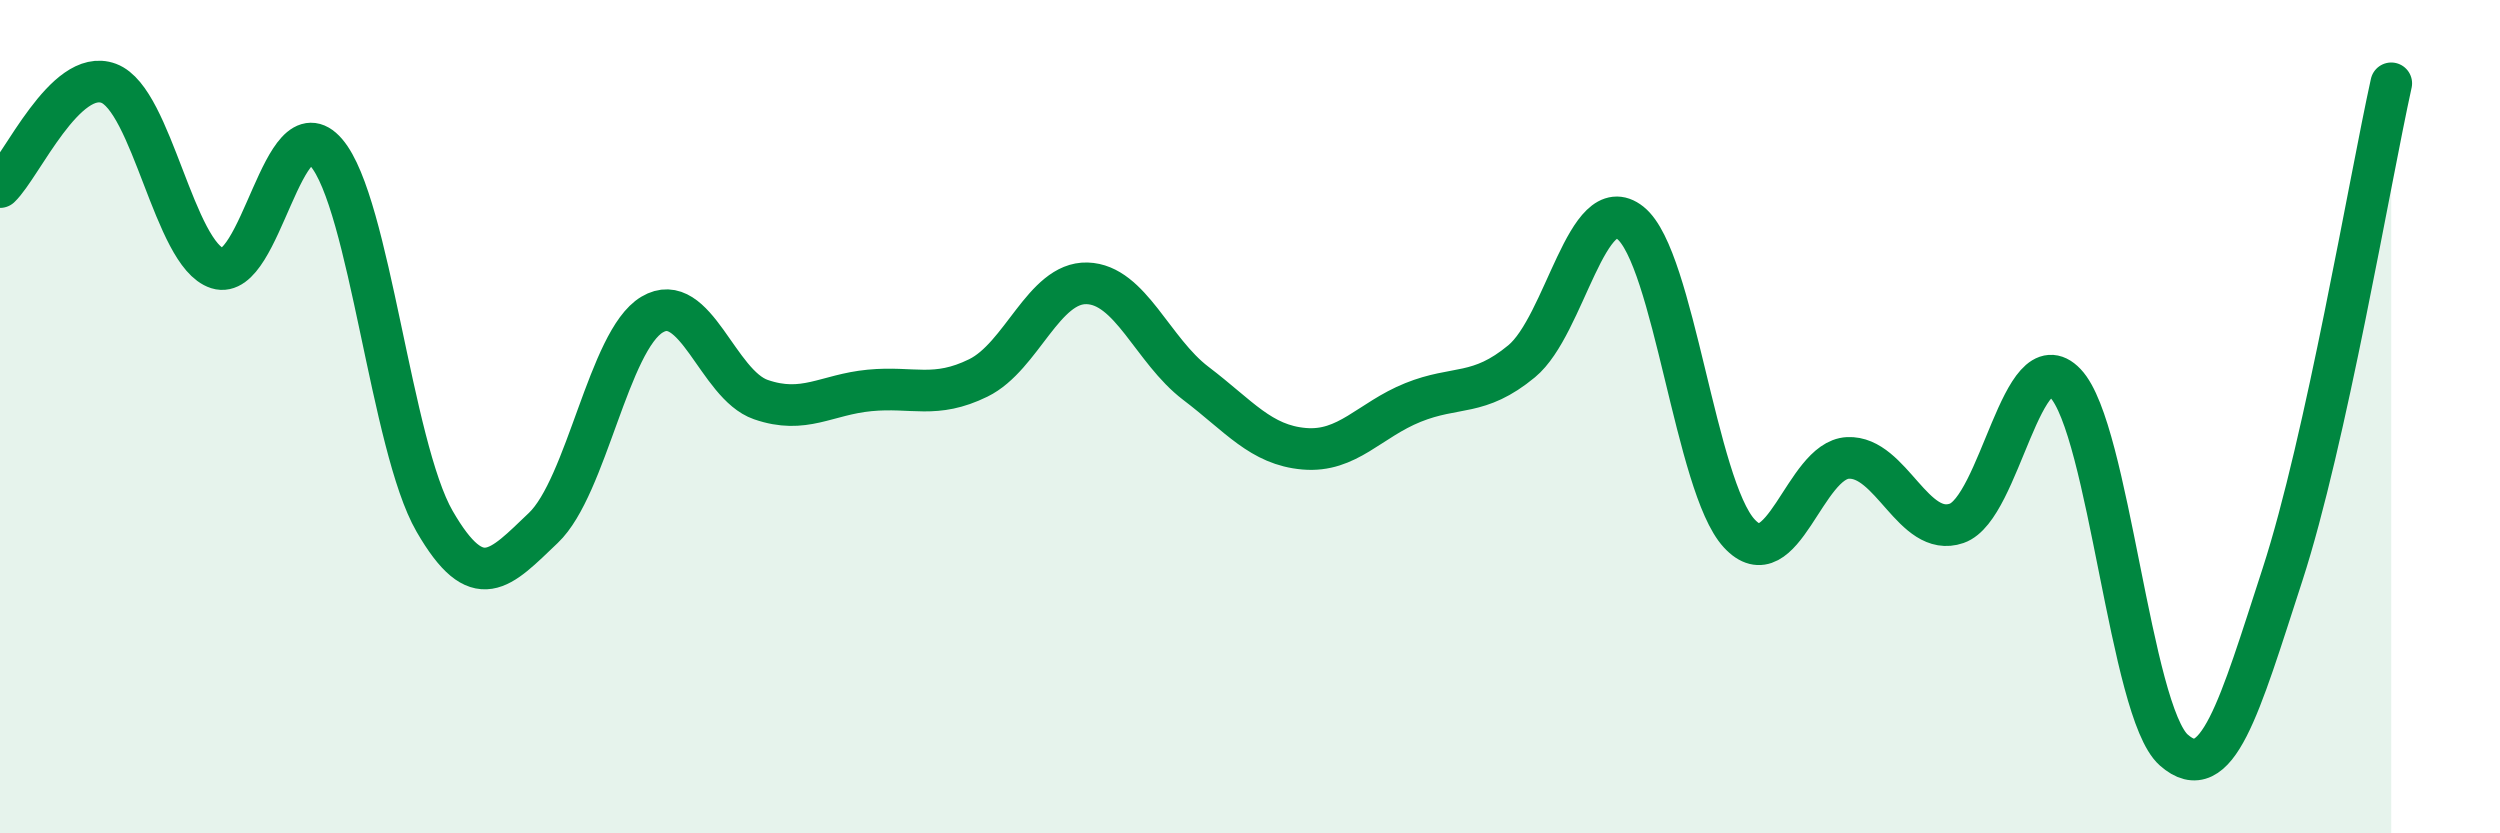
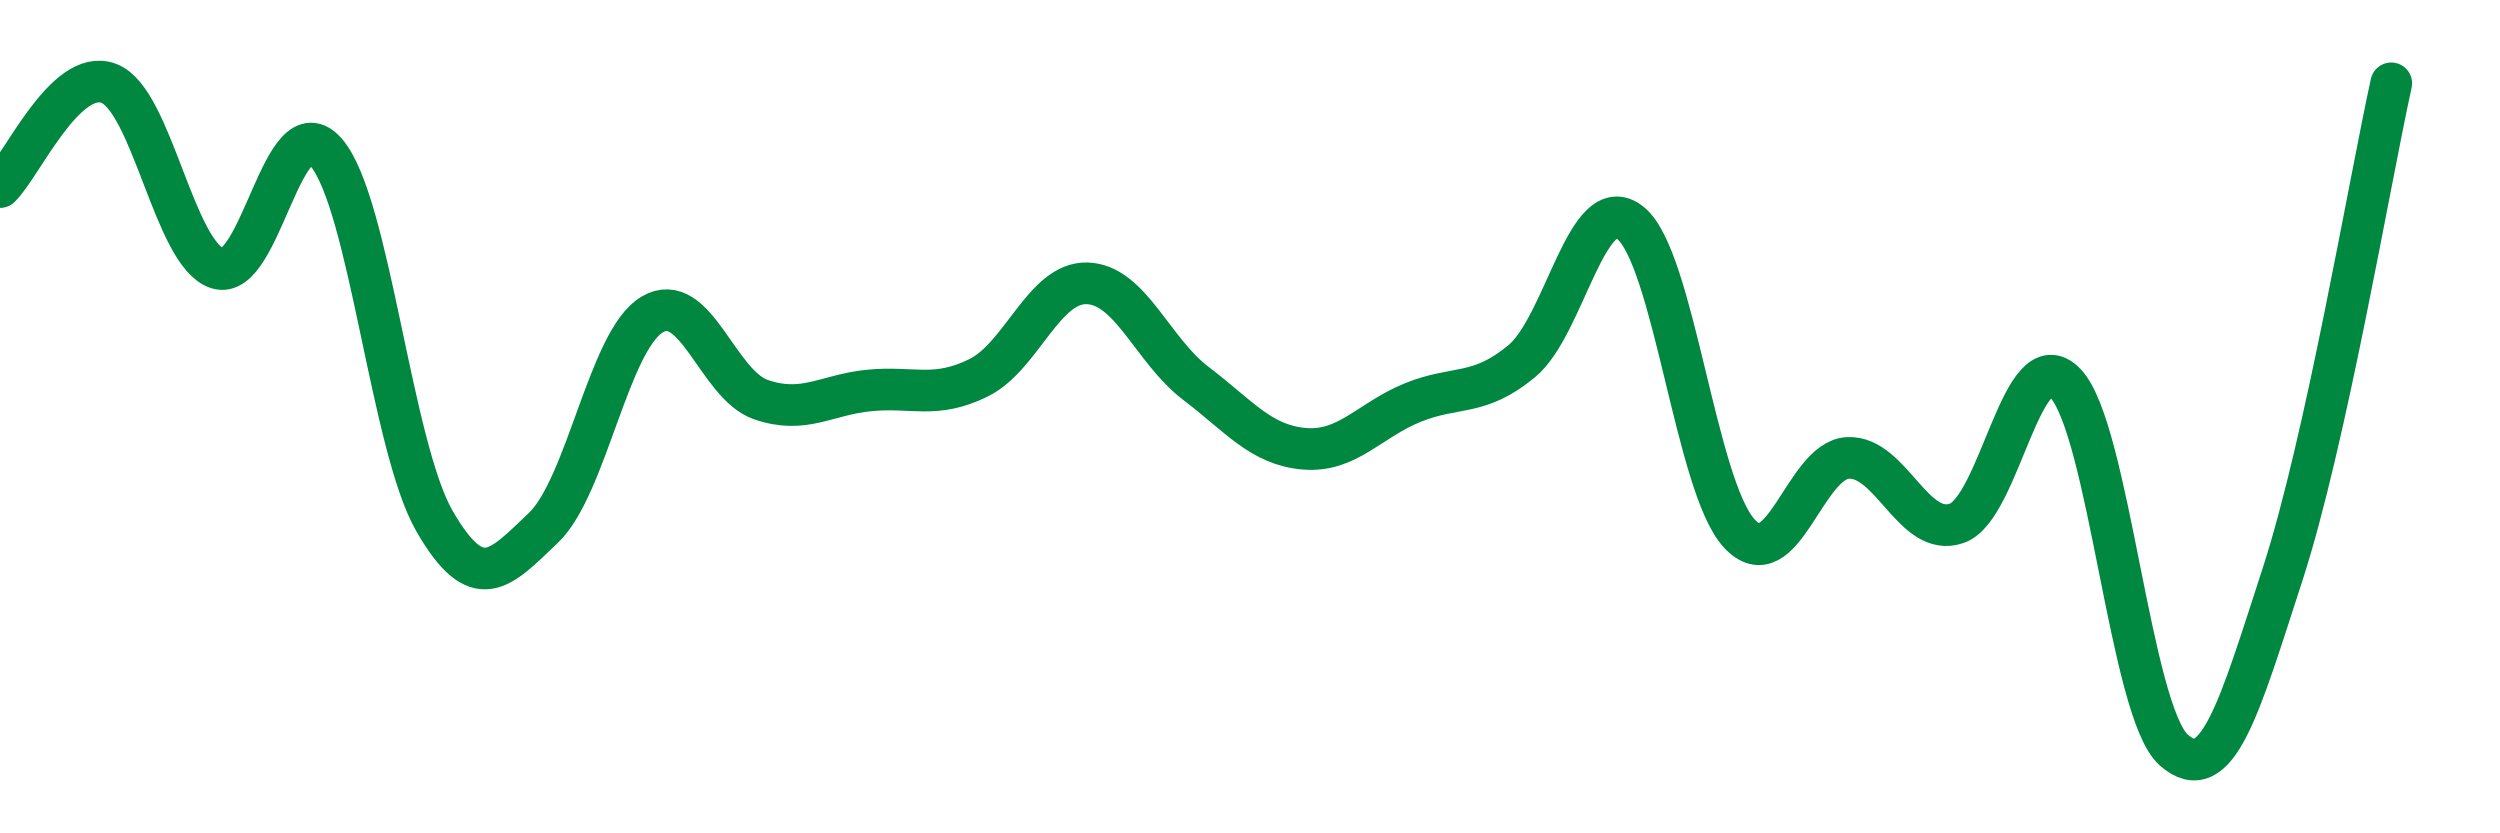
<svg xmlns="http://www.w3.org/2000/svg" width="60" height="20" viewBox="0 0 60 20">
-   <path d="M 0,4.49 C 0.52,3.99 1.57,1.61 2.61,2 C 3.65,2.39 4.18,6.11 5.22,6.44 C 6.26,6.77 6.79,2.45 7.83,3.66 C 8.87,4.87 9.39,10.71 10.43,12.51 C 11.47,14.31 12,13.66 13.04,12.67 C 14.08,11.68 14.61,8.17 15.65,7.55 C 16.69,6.93 17.22,9.23 18.26,9.59 C 19.3,9.95 19.83,9.47 20.87,9.37 C 21.91,9.27 22.44,9.58 23.48,9.07 C 24.52,8.56 25.05,6.77 26.09,6.8 C 27.13,6.83 27.66,8.41 28.7,9.2 C 29.74,9.99 30.26,10.68 31.3,10.77 C 32.34,10.86 32.87,10.08 33.91,9.66 C 34.95,9.24 35.48,9.53 36.52,8.67 C 37.56,7.81 38.09,4.52 39.13,5.35 C 40.17,6.18 40.7,11.67 41.74,12.8 C 42.78,13.93 43.31,11.04 44.35,10.99 C 45.39,10.94 45.92,12.92 46.96,12.56 C 48,12.2 48.53,8.11 49.57,9.2 C 50.61,10.29 51.13,17.08 52.17,18 C 53.21,18.92 53.74,16.99 54.78,13.79 C 55.82,10.59 56.87,4.36 57.39,2L57.39 20L0 20Z" fill="#008740" opacity="0.1" stroke-linecap="round" stroke-linejoin="round" />
  <path d="M 0,4.49 C 0.52,3.99 1.57,1.61 2.61,2 C 3.65,2.39 4.18,6.11 5.22,6.44 C 6.26,6.77 6.79,2.45 7.83,3.66 C 8.87,4.87 9.39,10.71 10.43,12.51 C 11.47,14.31 12,13.66 13.04,12.67 C 14.08,11.68 14.61,8.17 15.65,7.55 C 16.69,6.93 17.22,9.23 18.26,9.59 C 19.3,9.95 19.83,9.47 20.87,9.37 C 21.91,9.27 22.44,9.58 23.48,9.07 C 24.52,8.56 25.05,6.77 26.09,6.8 C 27.13,6.83 27.66,8.41 28.7,9.2 C 29.74,9.99 30.26,10.68 31.3,10.77 C 32.34,10.86 32.87,10.08 33.91,9.66 C 34.95,9.24 35.48,9.53 36.52,8.67 C 37.56,7.81 38.09,4.52 39.13,5.35 C 40.17,6.18 40.7,11.67 41.74,12.8 C 42.78,13.93 43.31,11.04 44.35,10.99 C 45.39,10.94 45.92,12.92 46.96,12.56 C 48,12.2 48.53,8.11 49.57,9.2 C 50.61,10.29 51.13,17.08 52.17,18 C 53.21,18.92 53.74,16.99 54.78,13.79 C 55.82,10.59 56.87,4.36 57.39,2" stroke="#008740" stroke-width="1" fill="none" stroke-linecap="round" stroke-linejoin="round" />
</svg>